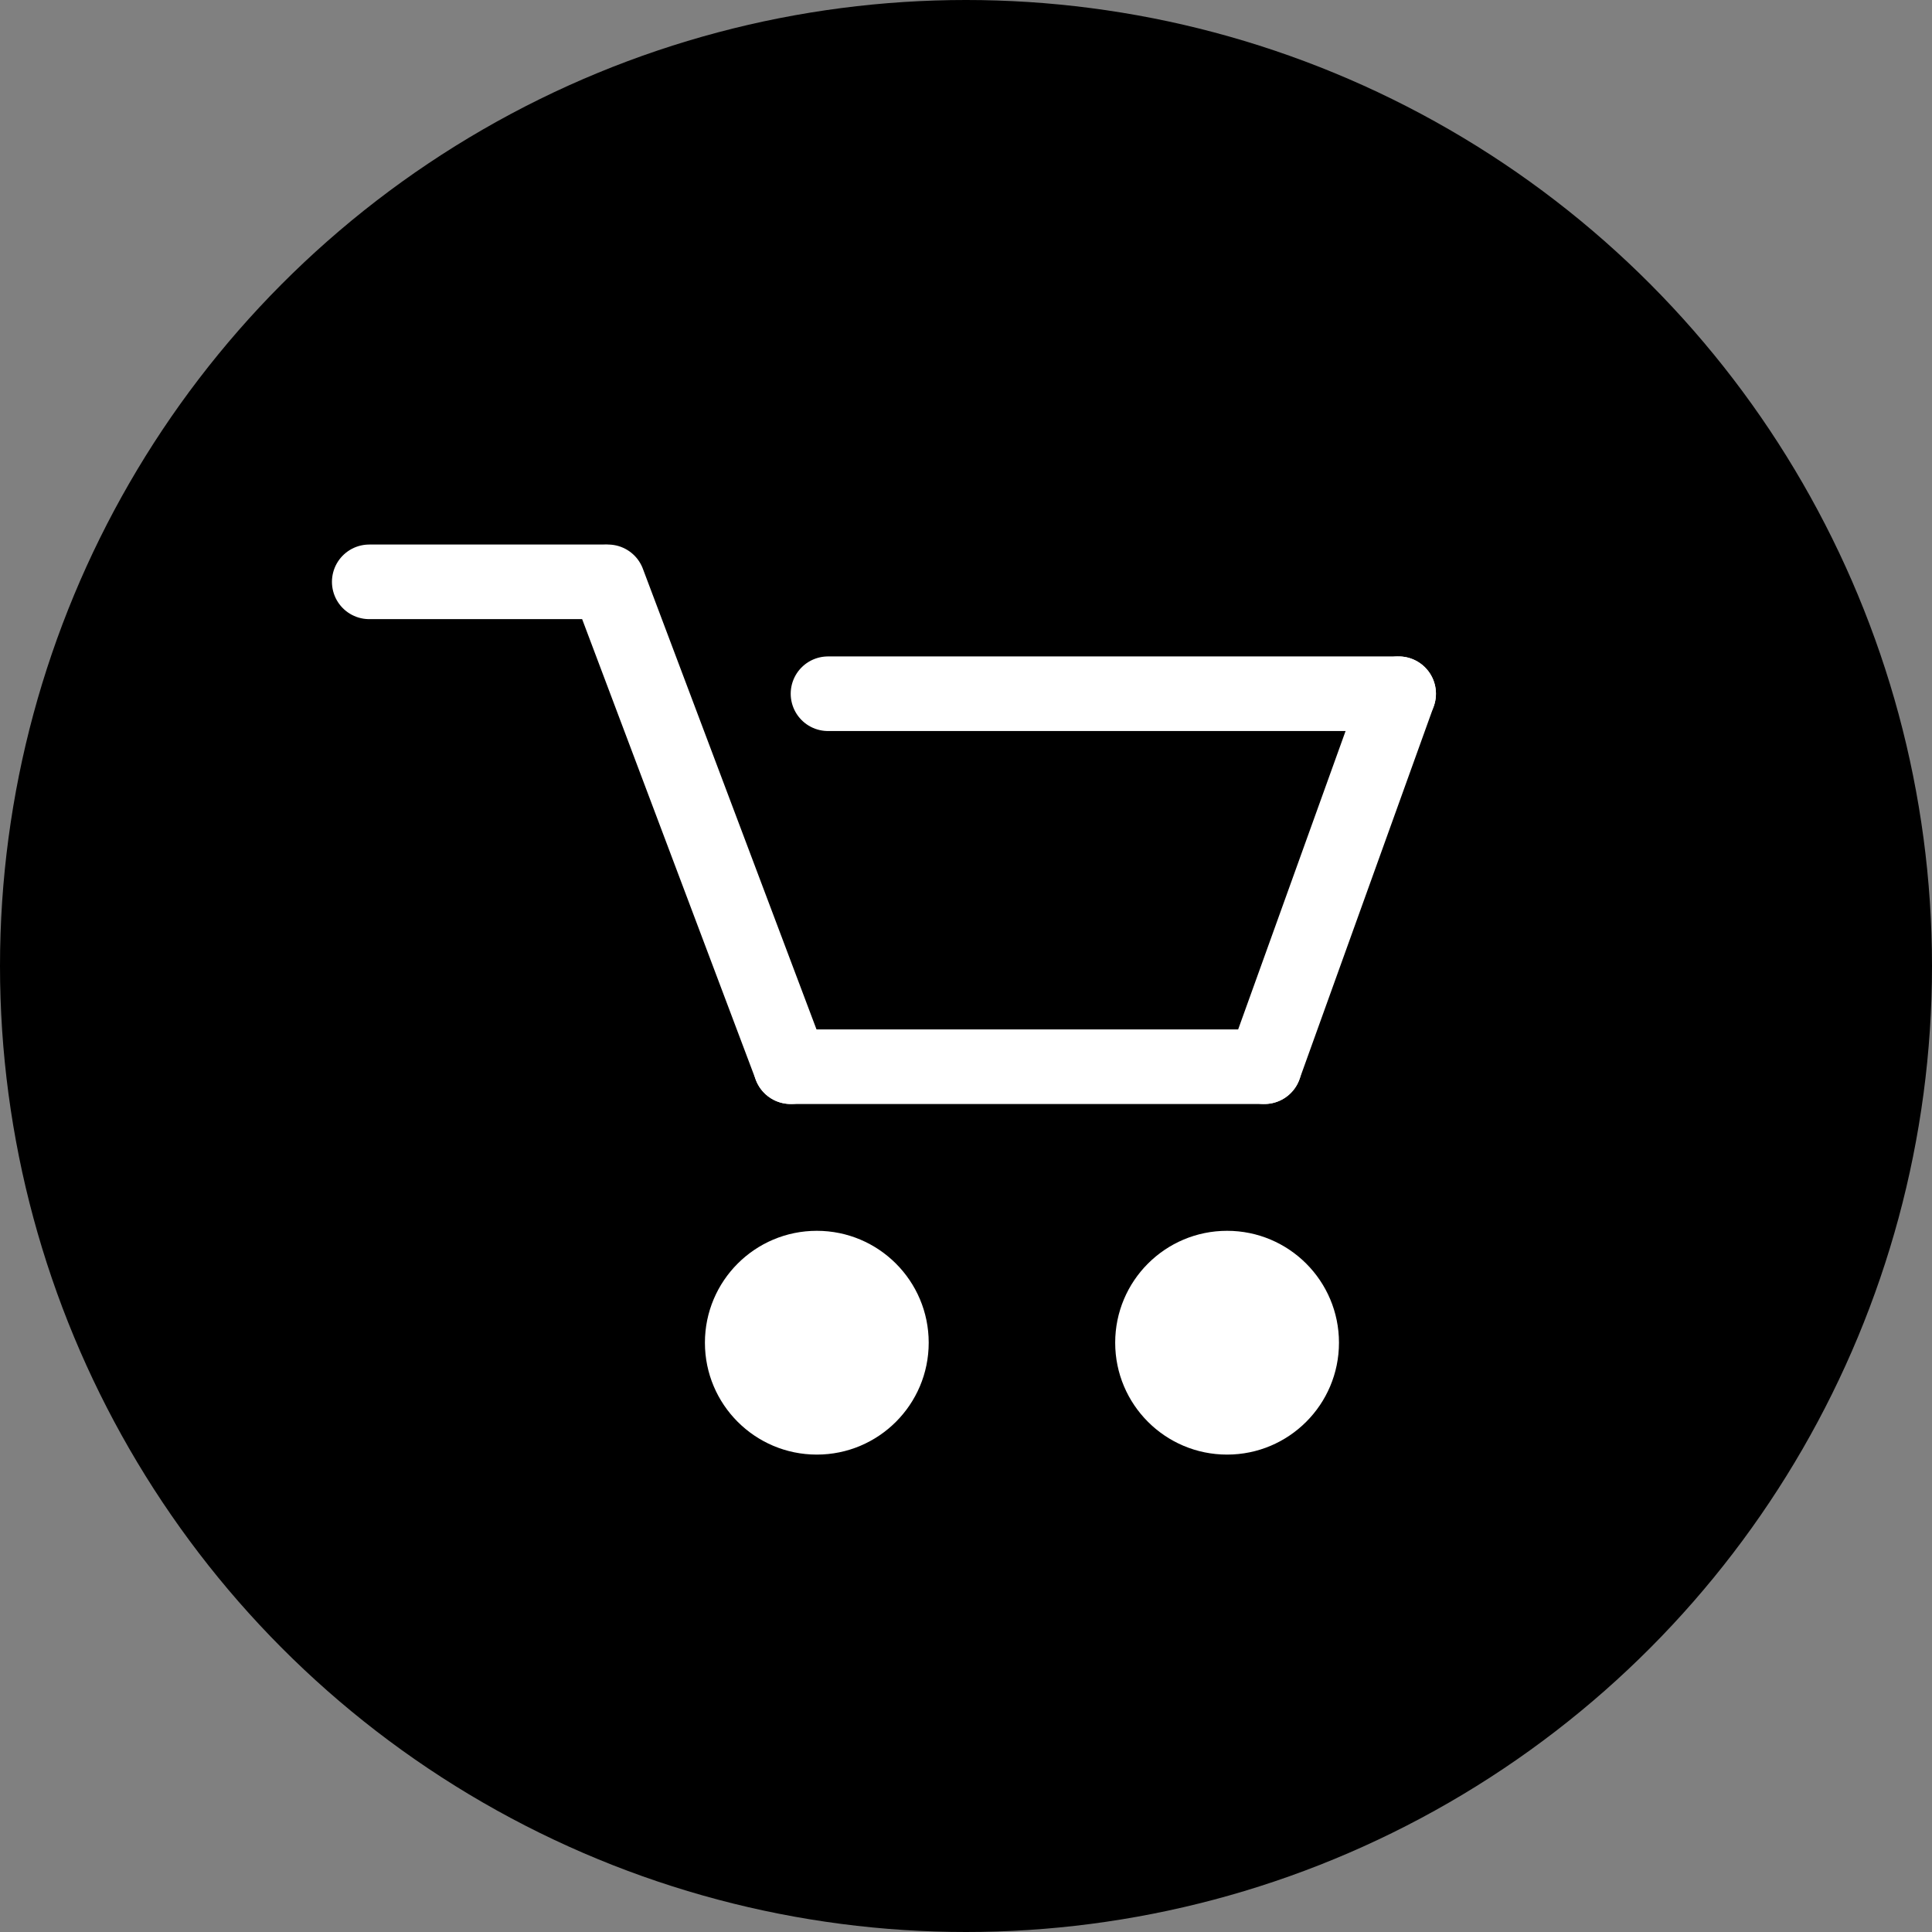
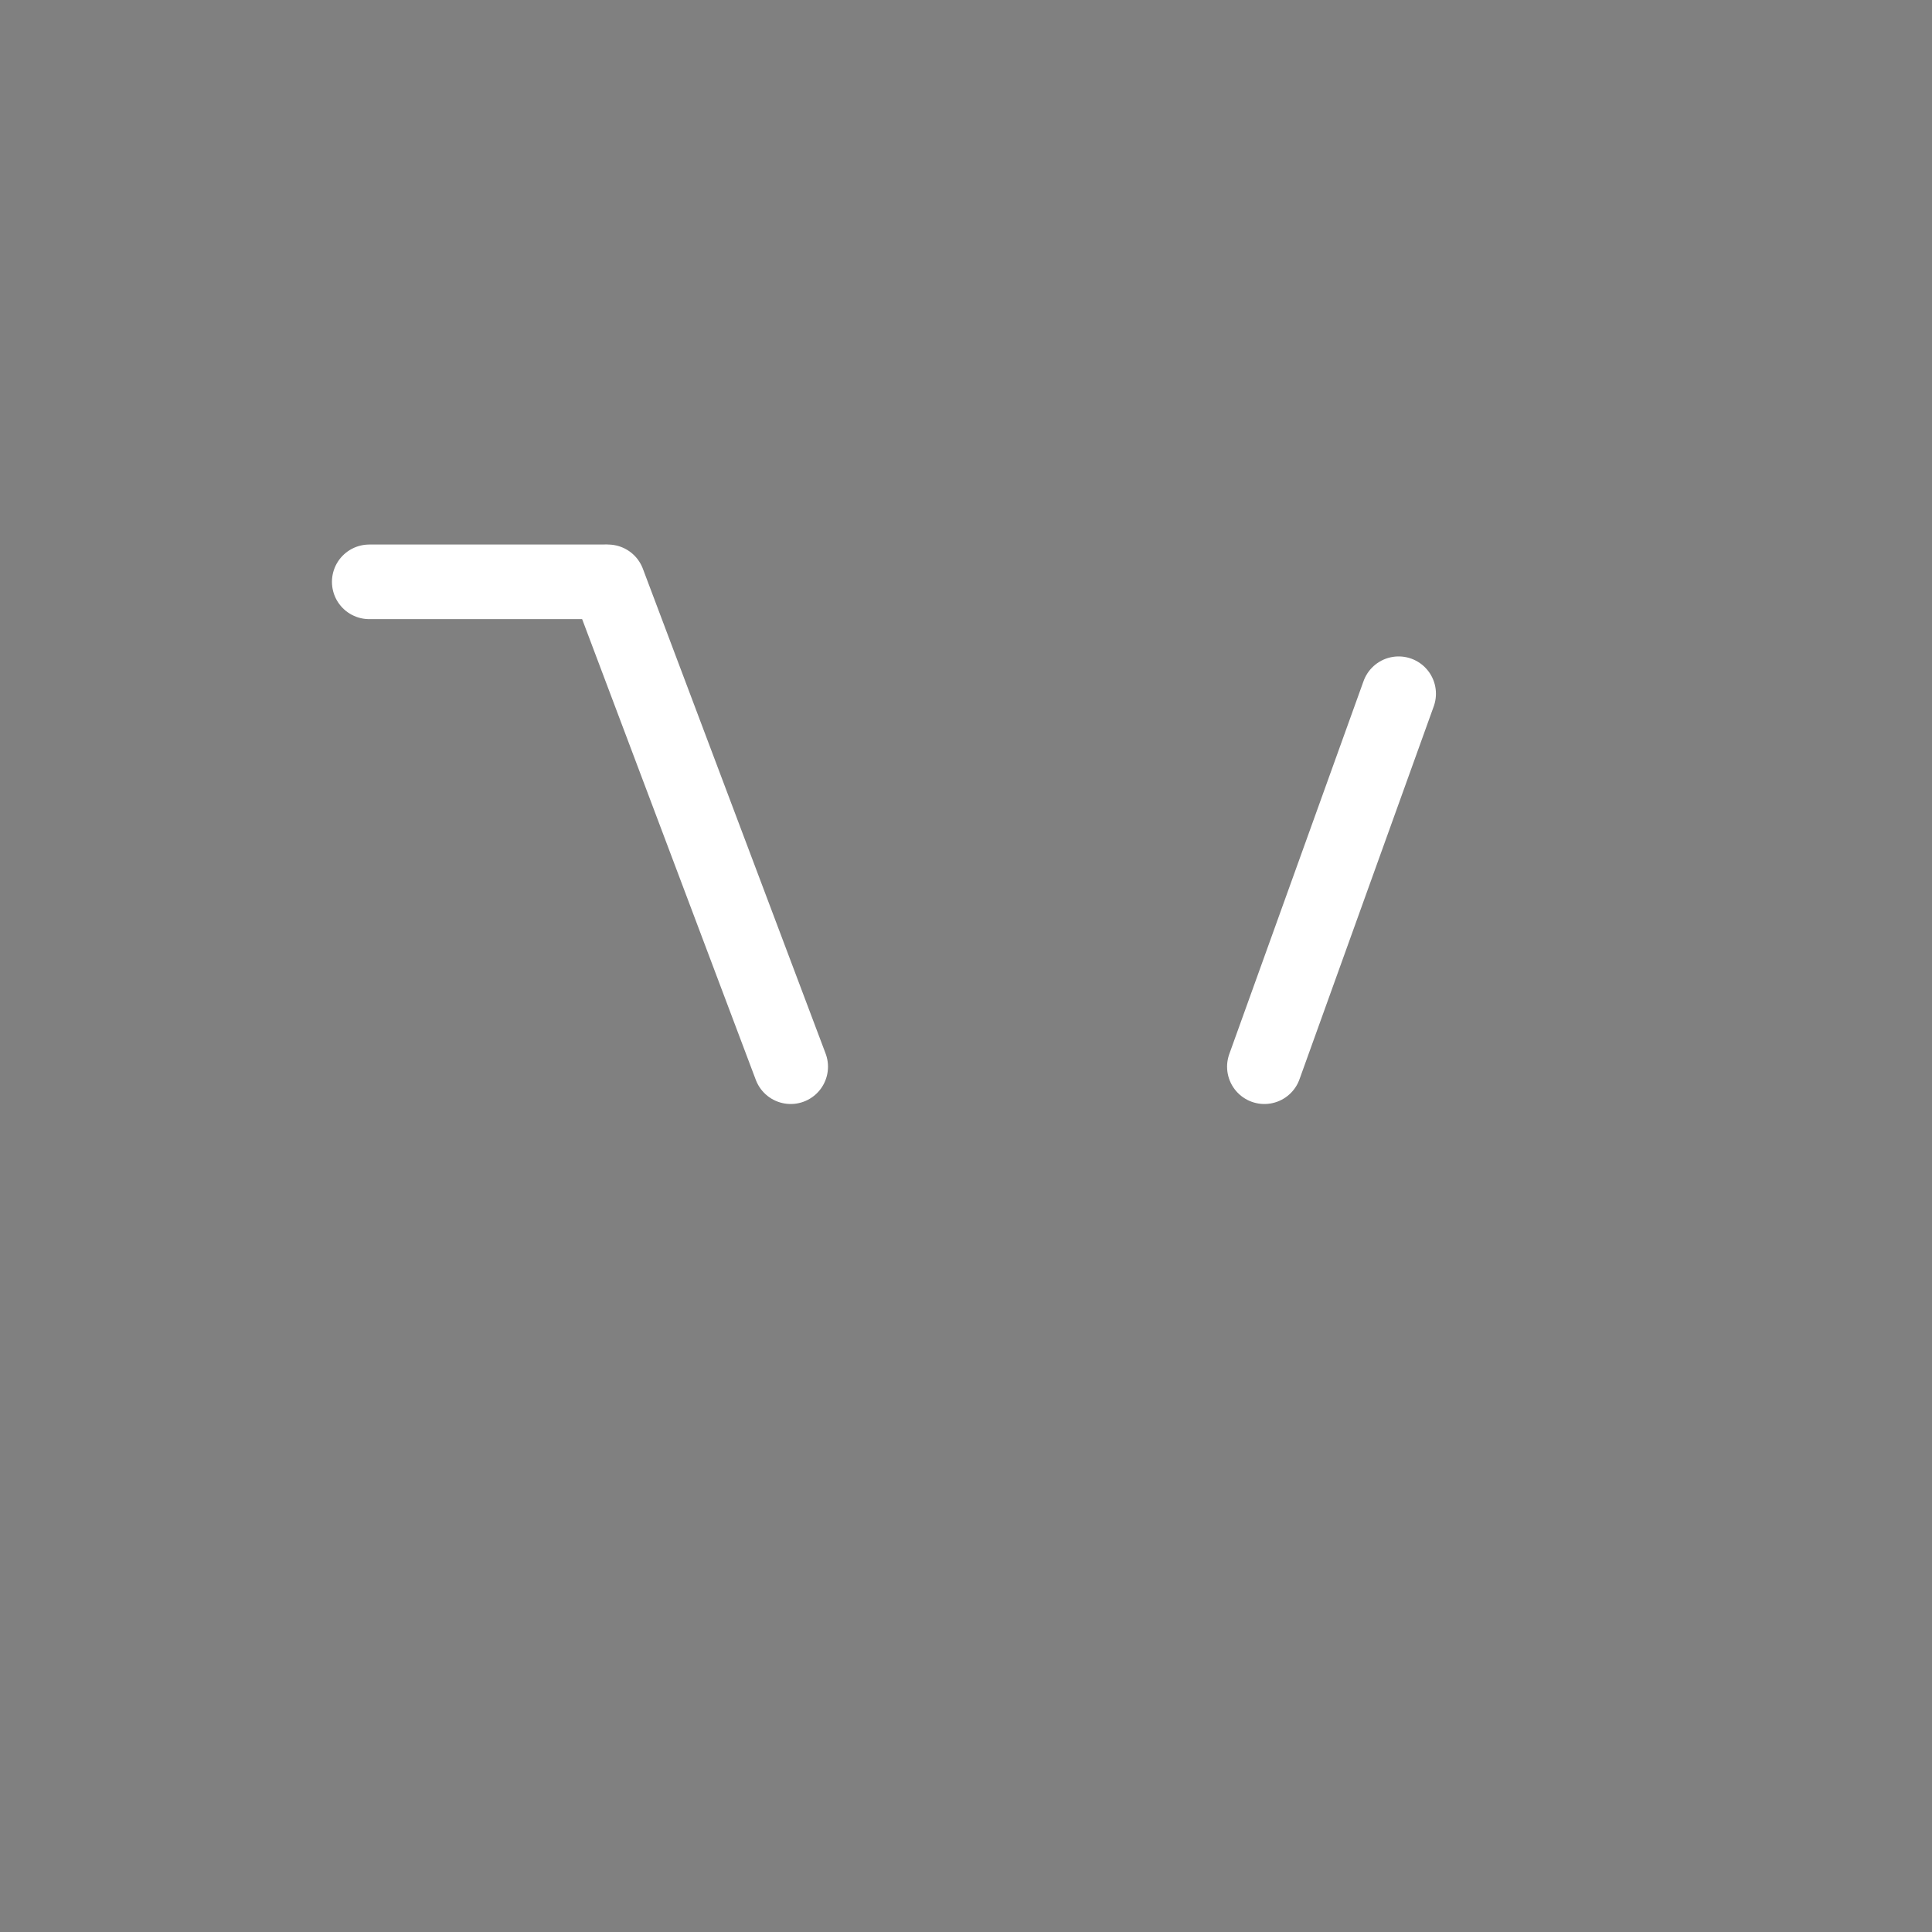
<svg xmlns="http://www.w3.org/2000/svg" version="1.1" id="レイヤー_1" x="0px" y="0px" viewBox="0 0 51.8 51.8" style="enable-background:new 0 0 51.8 51.8;" xml:space="preserve">
  <rect x="0" y="0" width="51.8" height="51.8" fill="#808080" stroke="none" />
  <style type="text/css">
	.st0{fill:none;stroke:#FFFFFF;stroke-width:2;stroke-linecap:round;stroke-miterlimit:10;}
	.st1{fill:#FFFFFF;}
</style>
-   <circle cx="25.9" cy="25.9" r="25.9" />
  <g>
-     <path class="st0" d="M21.2,28.6h12.7" />
    <path class="st0" d="M37.5,18.6l-3.6,10" />
    <path class="st0" d="M16.3,15.6l4.9,13" />
    <path class="st0" d="M9.9,15.6h6.3" />
-     <path class="st0" d="M22.2,18.6h15.3" />
  </g>
-   <circle class="st1" cx="21.9" cy="36" r="3" />
-   <circle class="st1" cx="32.9" cy="36" r="3" />
</svg>